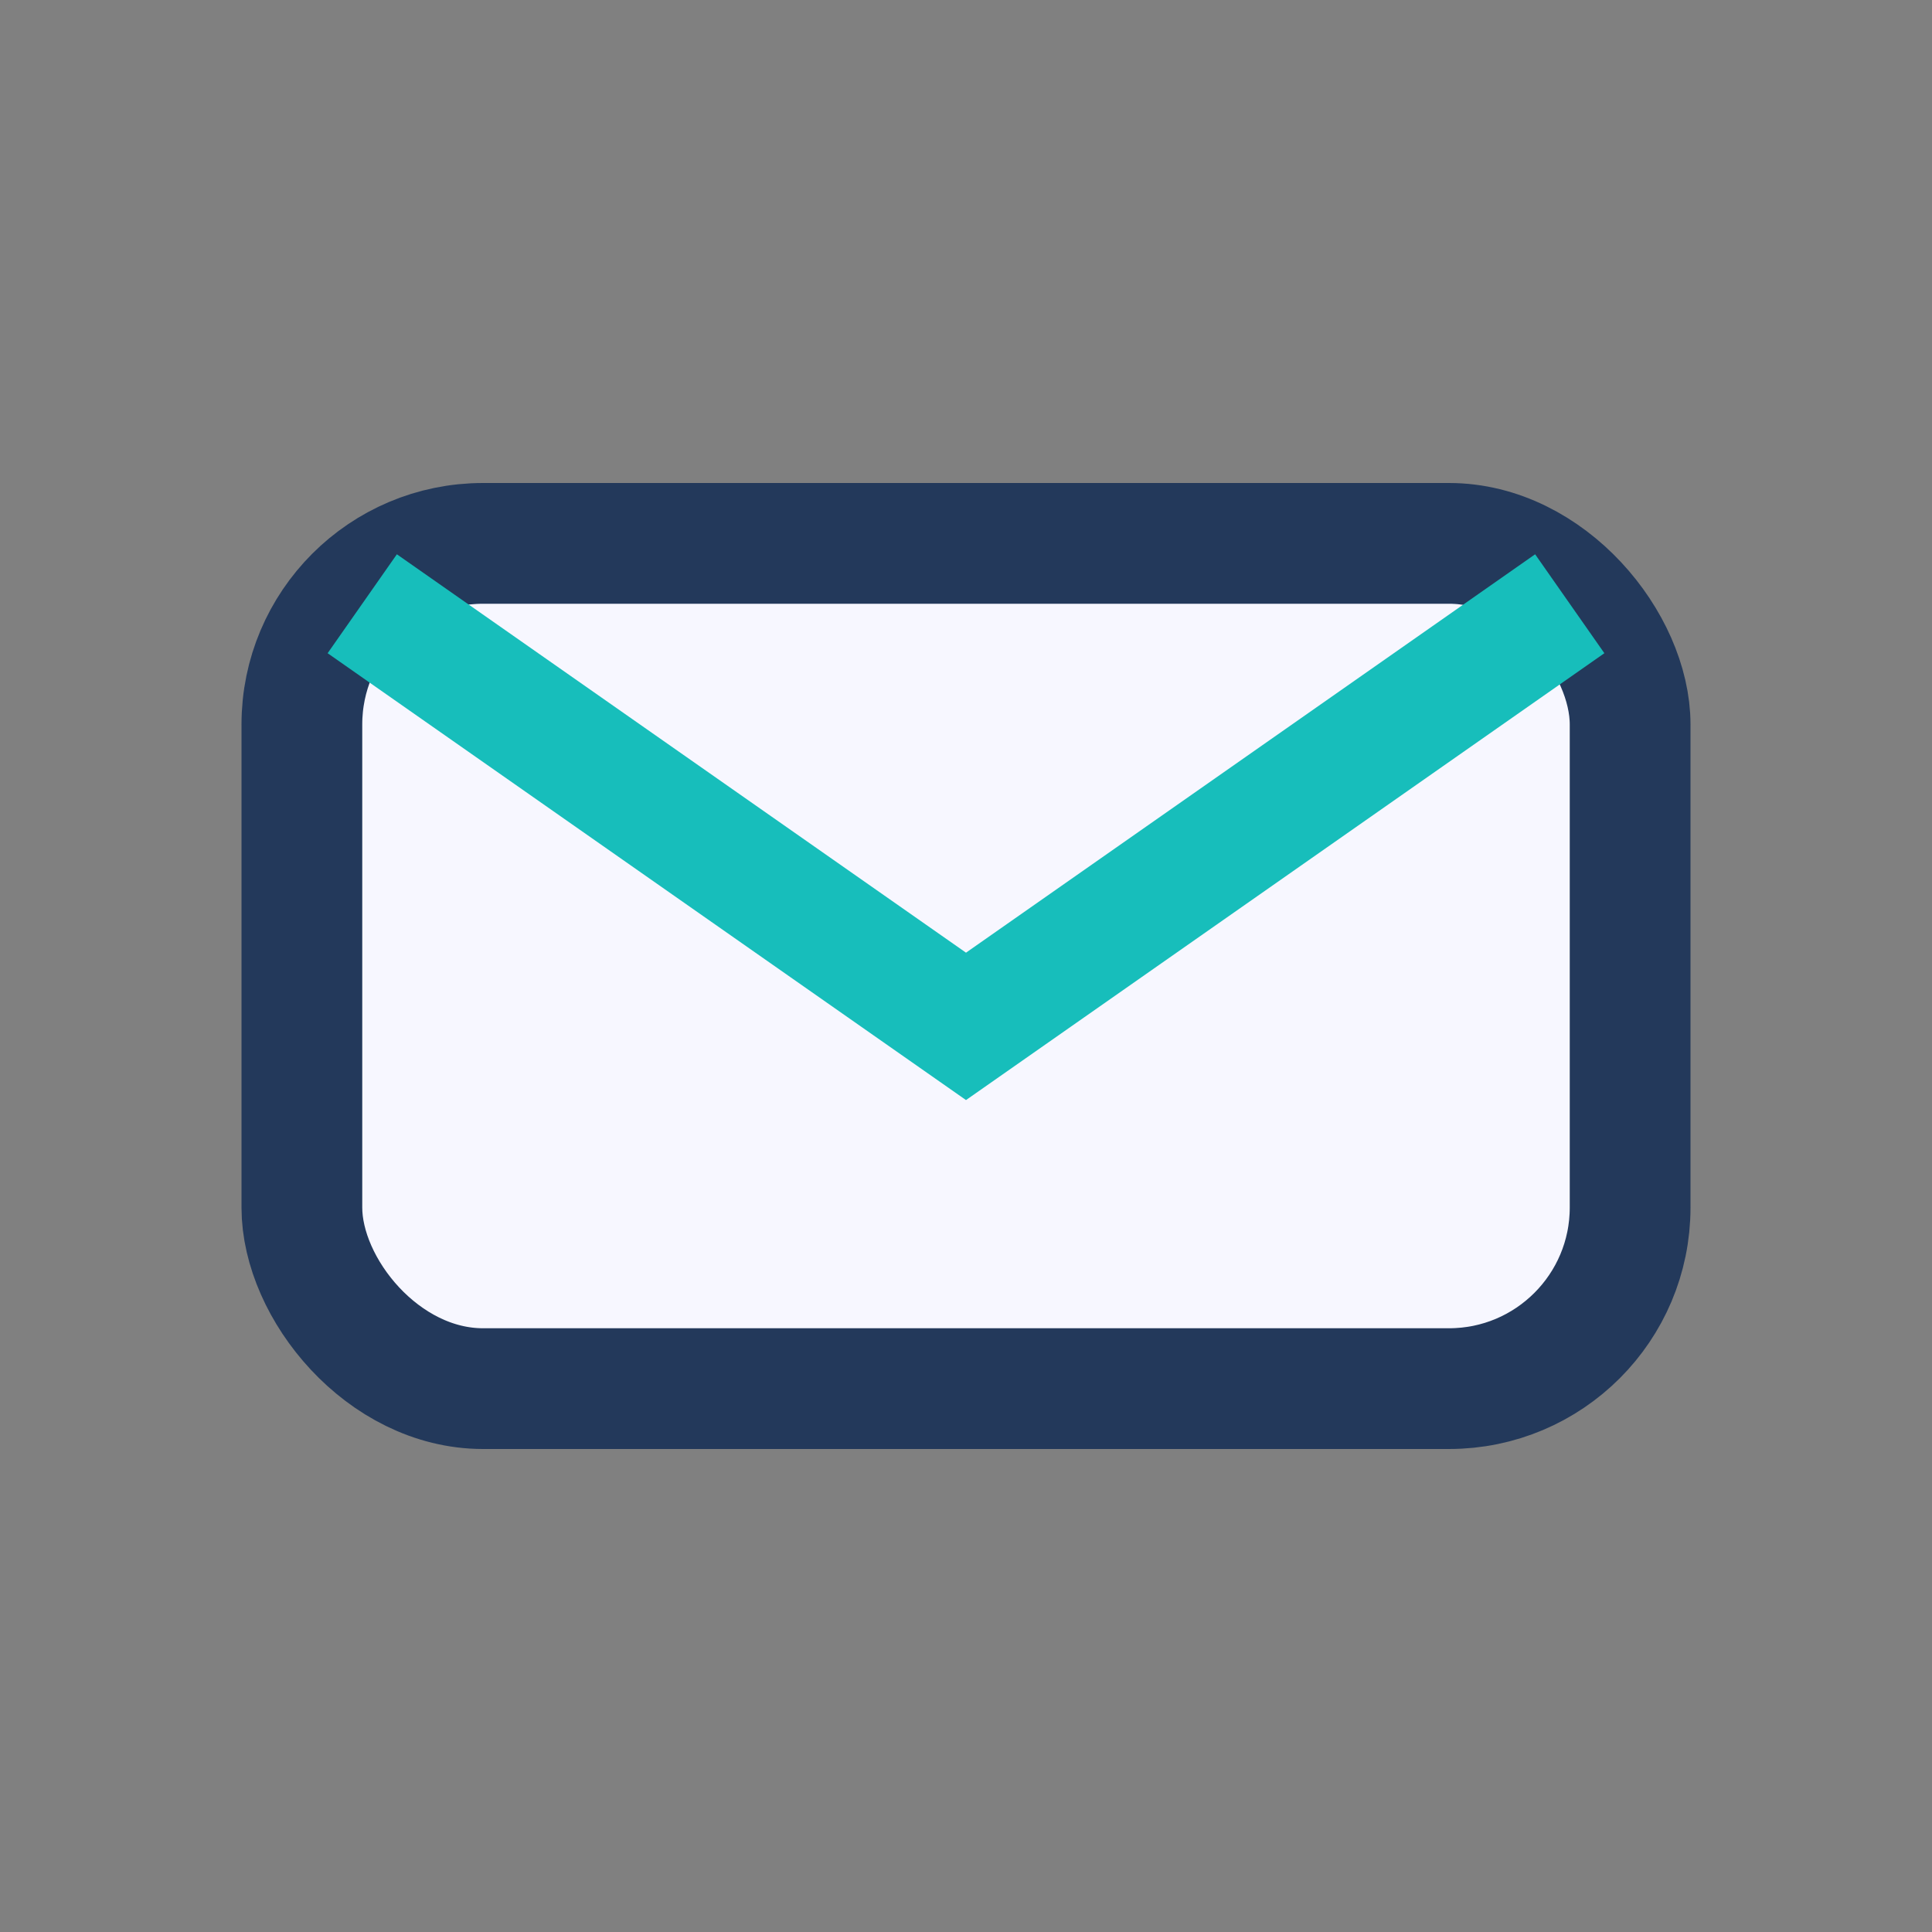
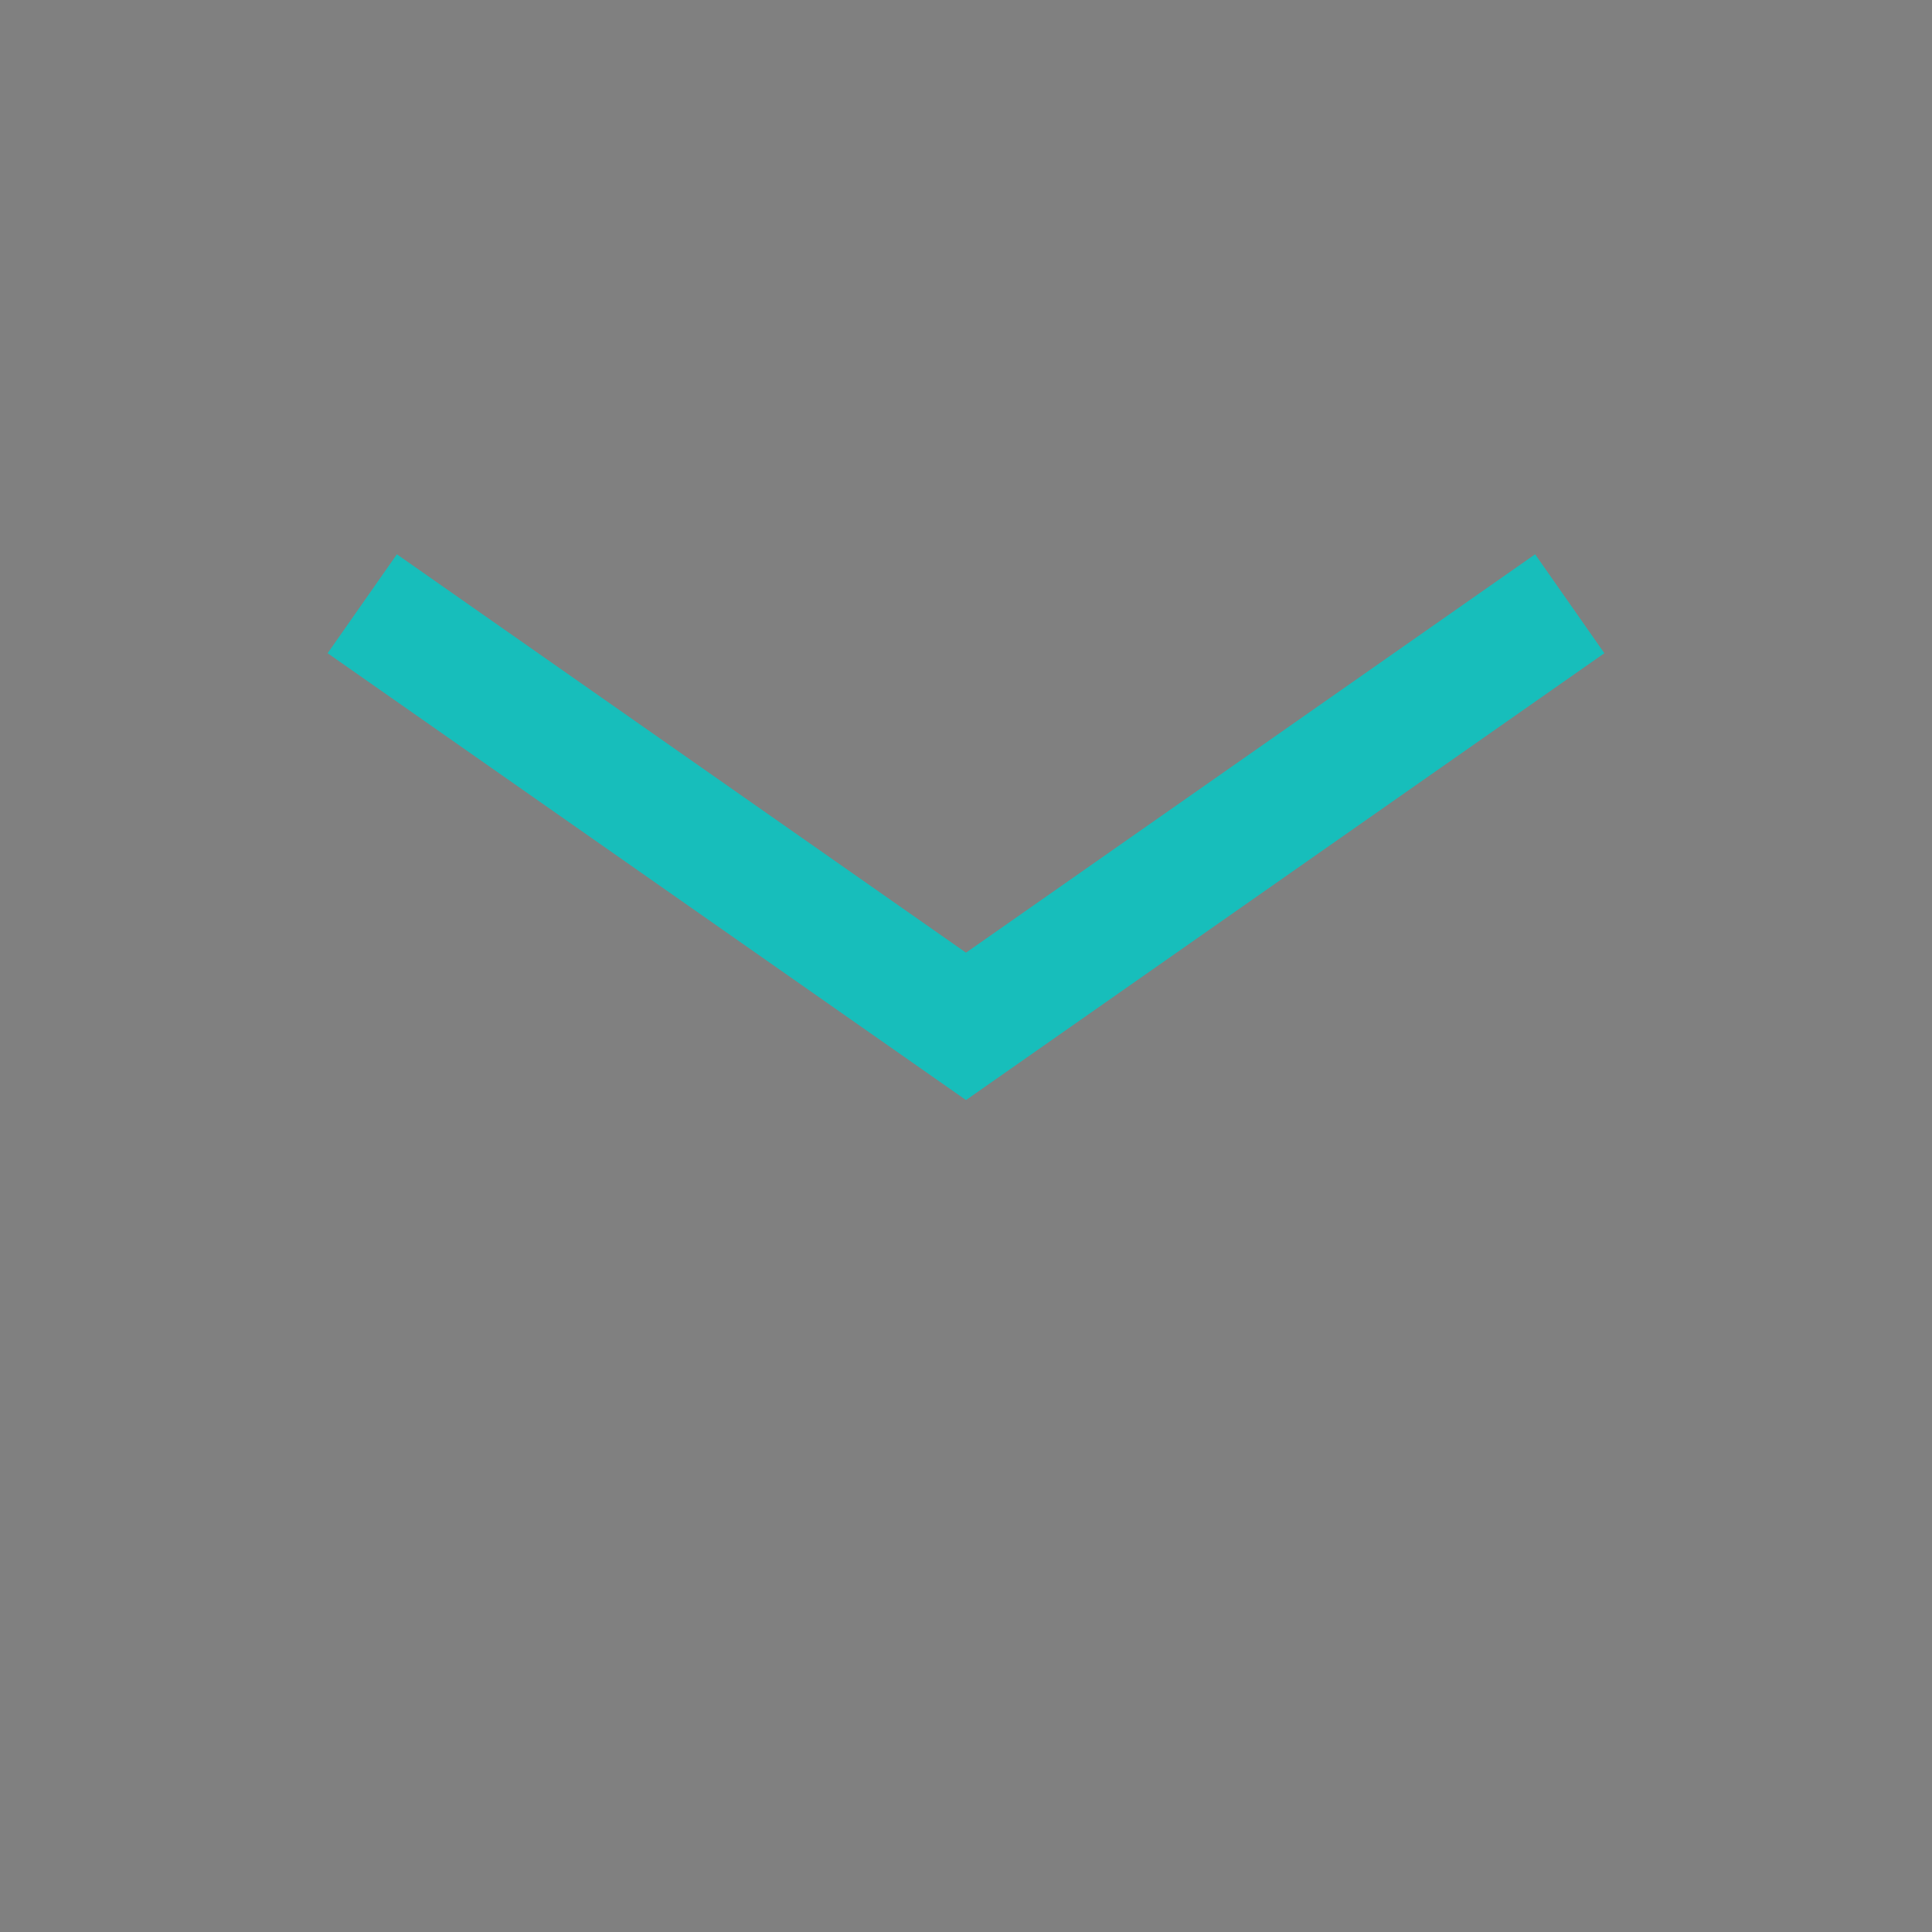
<svg xmlns="http://www.w3.org/2000/svg" width="32" height="32" viewBox="0 0 32 32">
  <rect x="0" y="0" width="32" height="32" fill="#808080" stroke="none" />
-   <rect x="5" y="9" width="22" height="14" rx="3" fill="#F7F7FF" stroke="#23395B" stroke-width="2" />
  <path d="M6 10l10 7 10-7" fill="none" stroke="#17BEBB" stroke-width="2" />
</svg>